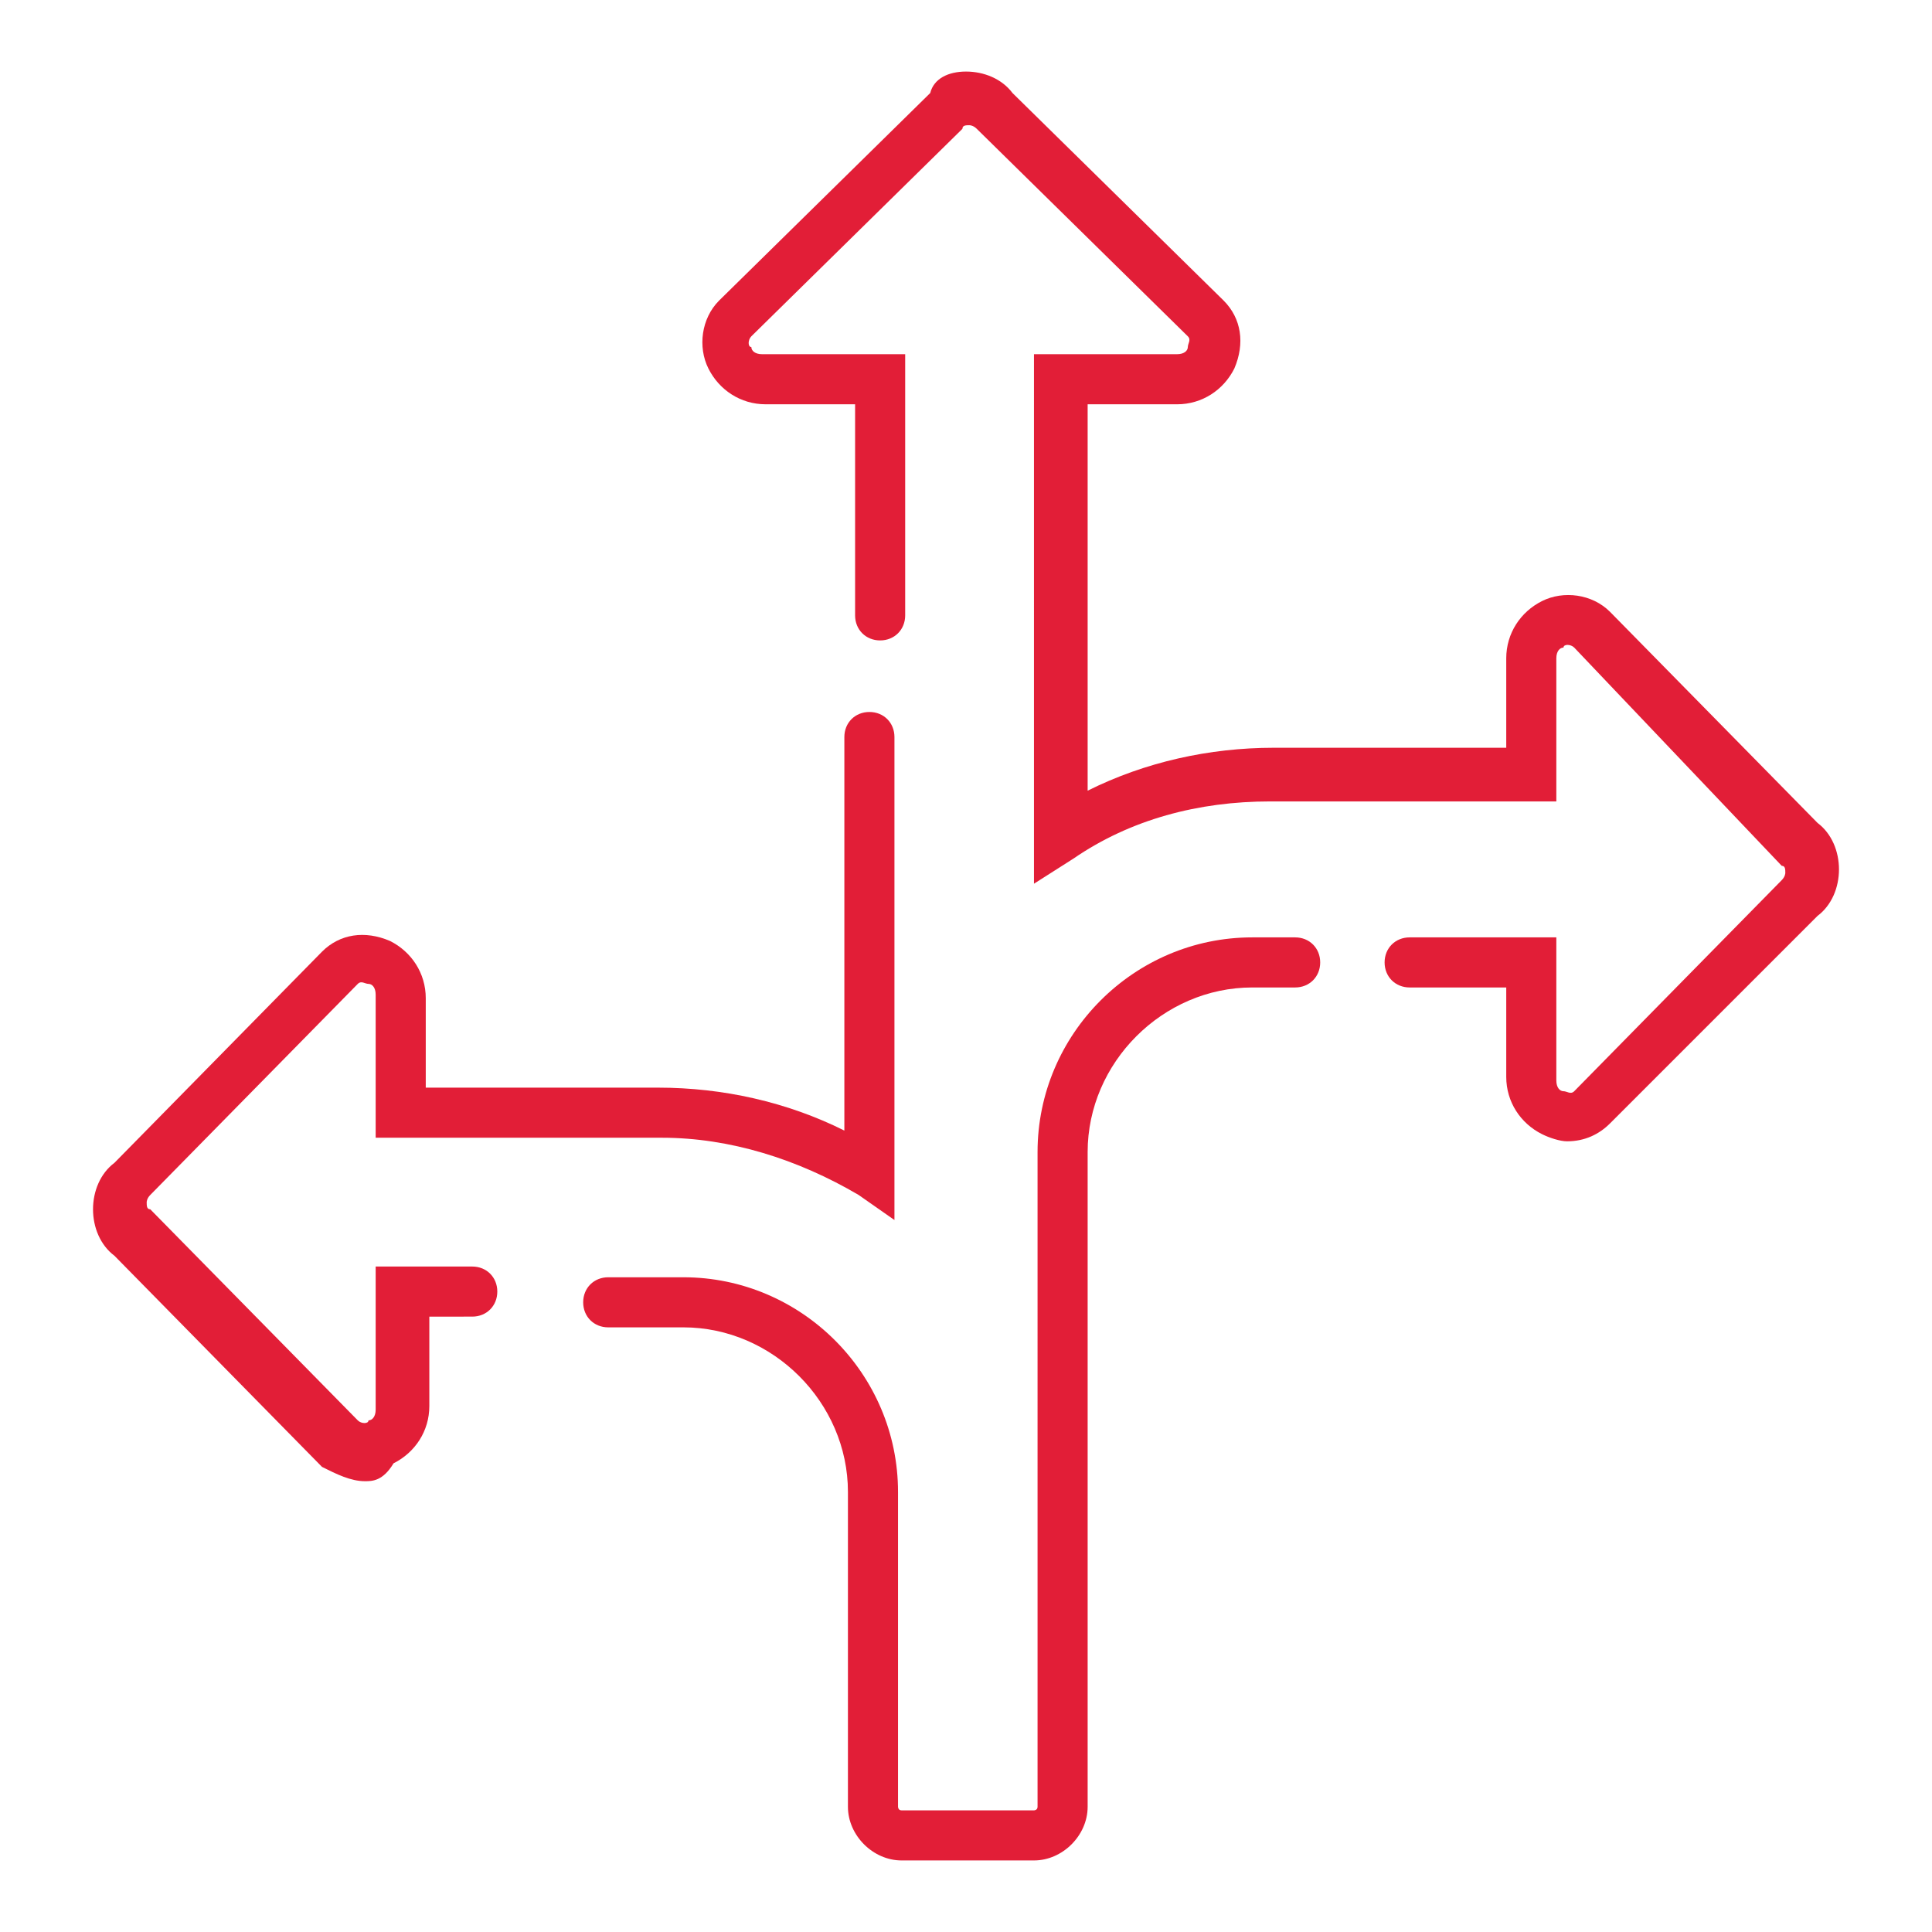
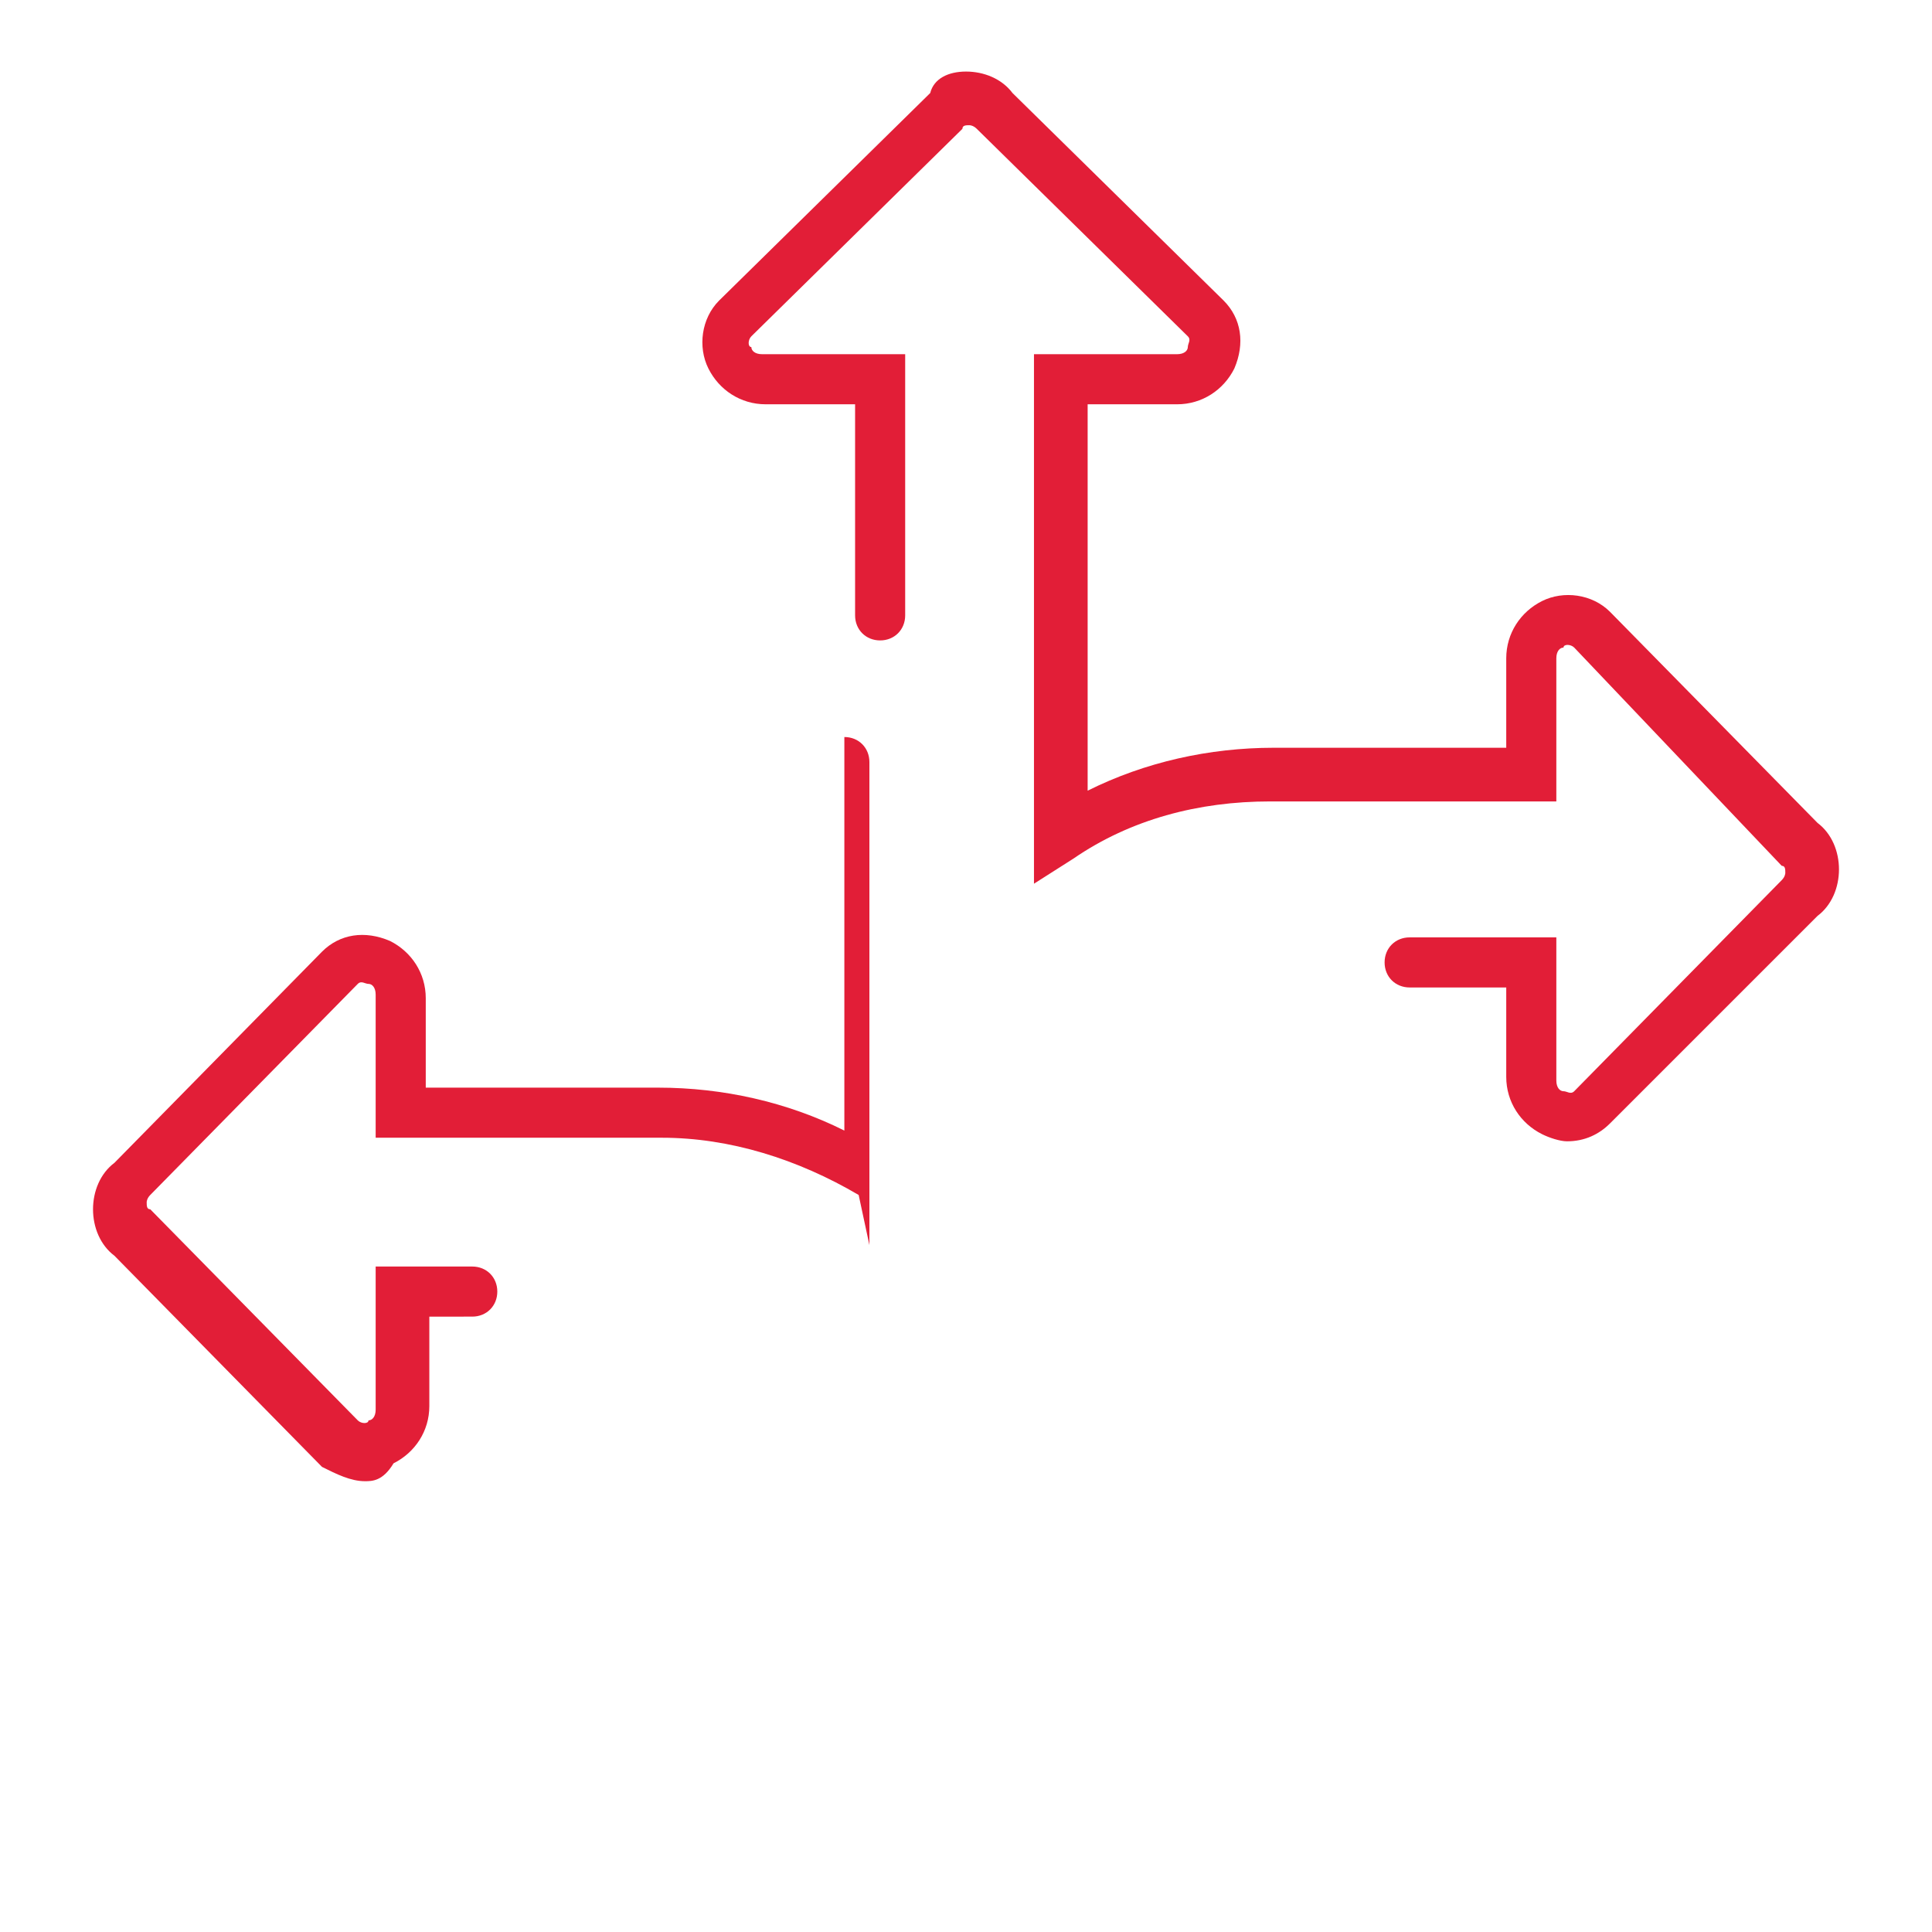
<svg xmlns="http://www.w3.org/2000/svg" version="1.1" id="Layer_1" x="0px" y="0px" viewBox="0 0 54 54" style="enable-background:new 0 0 54 54;" xml:space="preserve">
  <style type="text/css">
	.st0{fill:#E21E37;}
</style>
  <g>
    <path class="st0" d="M43.8,31.9c-0.2,0-0.5-0.1-0.7-0.2c-0.6-0.3-1-0.9-1-1.6v-2.5h-2.7c-0.4,0-0.7-0.3-0.7-0.7s0.3-0.7,0.7-0.7   h4.1v4c0,0.2,0.1,0.3,0.2,0.3c0.1,0,0.2,0.1,0.3,0l5.8-5.9c0.1-0.1,0.1-0.2,0.1-0.2c0-0.1,0-0.2-0.1-0.2l0,0L44,18.1   c-0.1-0.1-0.3-0.1-0.3,0c-0.1,0-0.2,0.1-0.2,0.3v4h-8c-2,0-3.9,0.5-5.5,1.6l-1.1,0.7V9.9h4c0.2,0,0.3-0.1,0.3-0.2   c0-0.1,0.1-0.2,0-0.3l-5.9-5.8c-0.1-0.1-0.2-0.1-0.2-0.1c-0.1,0-0.2,0-0.2,0.1l0,0l-5.9,5.8c-0.1,0.1-0.1,0.3,0,0.3   c0,0.1,0.1,0.2,0.3,0.2h4v7.3c0,0.4-0.3,0.7-0.7,0.7c-0.4,0-0.7-0.3-0.7-0.7v-5.9h-2.5c-0.7,0-1.3-0.4-1.6-1   c-0.3-0.6-0.2-1.4,0.3-1.9l0,0l5.9-5.8C26.1,2.2,26.5,2,27,2c0.5,0,1,0.2,1.3,0.6l5.9,5.8c0.5,0.5,0.6,1.2,0.3,1.9   c-0.3,0.6-0.9,1-1.6,1h-2.5v10.8c1.6-0.8,3.4-1.2,5.2-1.2h6.5v-2.5c0-0.7,0.4-1.3,1-1.6c0.6-0.3,1.4-0.2,1.9,0.3l0,0l5.8,5.9   c0.4,0.3,0.6,0.8,0.6,1.3c0,0.5-0.2,1-0.6,1.3L45,31.4C44.7,31.7,44.3,31.9,43.8,31.9z" />
-     <path class="st0" d="M28.9,52h-3.7c-0.8,0-1.5-0.7-1.5-1.5v-8.8c0-2.5-2.1-4.6-4.6-4.6H17c-0.4,0-0.7-0.3-0.7-0.7   c0-0.4,0.3-0.7,0.7-0.7h2.1c3.3,0,6,2.7,6,6v8.8c0,0,0,0.1,0.1,0.1h3.7c0,0,0.1,0,0.1-0.1V32.2c0-3.3,2.7-6,6-6h1.2   c0.4,0,0.7,0.3,0.7,0.7s-0.3,0.7-0.7,0.7H35c-2.5,0-4.6,2.1-4.6,4.6v18.3C30.4,51.3,29.7,52,28.9,52z" />
-     <path class="st0" d="M10.2,41.4c-0.4,0-0.8-0.2-1.2-0.4l0,0l-5.8-5.9c-0.4-0.3-0.6-0.8-0.6-1.3c0-0.5,0.2-1,0.6-1.3L9,26.6   c0.5-0.5,1.2-0.6,1.9-0.3c0.6,0.3,1,0.9,1,1.6v2.5h6.5c1.8,0,3.6,0.4,5.2,1.2v-11c0-0.4,0.3-0.7,0.7-0.7c0.4,0,0.7,0.3,0.7,0.7   v13.5L24,33.4c-1.7-1-3.6-1.6-5.5-1.6h-8v-4c0-0.2-0.1-0.3-0.2-0.3c-0.1,0-0.2-0.1-0.3,0l-5.8,5.9c-0.1,0.1-0.1,0.2-0.1,0.2   c0,0.1,0,0.2,0.1,0.2l0,0l5.8,5.9c0.1,0.1,0.3,0.1,0.3,0c0.1,0,0.2-0.1,0.2-0.3v-4h2.7c0.4,0,0.7,0.3,0.7,0.7   c0,0.4-0.3,0.7-0.7,0.7H12v2.5c0,0.7-0.4,1.3-1,1.6C10.7,41.4,10.4,41.4,10.2,41.4z" />
+     <path class="st0" d="M10.2,41.4c-0.4,0-0.8-0.2-1.2-0.4l0,0l-5.8-5.9c-0.4-0.3-0.6-0.8-0.6-1.3c0-0.5,0.2-1,0.6-1.3L9,26.6   c0.5-0.5,1.2-0.6,1.9-0.3c0.6,0.3,1,0.9,1,1.6v2.5h6.5c1.8,0,3.6,0.4,5.2,1.2v-11c0.4,0,0.7,0.3,0.7,0.7   v13.5L24,33.4c-1.7-1-3.6-1.6-5.5-1.6h-8v-4c0-0.2-0.1-0.3-0.2-0.3c-0.1,0-0.2-0.1-0.3,0l-5.8,5.9c-0.1,0.1-0.1,0.2-0.1,0.2   c0,0.1,0,0.2,0.1,0.2l0,0l5.8,5.9c0.1,0.1,0.3,0.1,0.3,0c0.1,0,0.2-0.1,0.2-0.3v-4h2.7c0.4,0,0.7,0.3,0.7,0.7   c0,0.4-0.3,0.7-0.7,0.7H12v2.5c0,0.7-0.4,1.3-1,1.6C10.7,41.4,10.4,41.4,10.2,41.4z" />
  </g>
</svg>